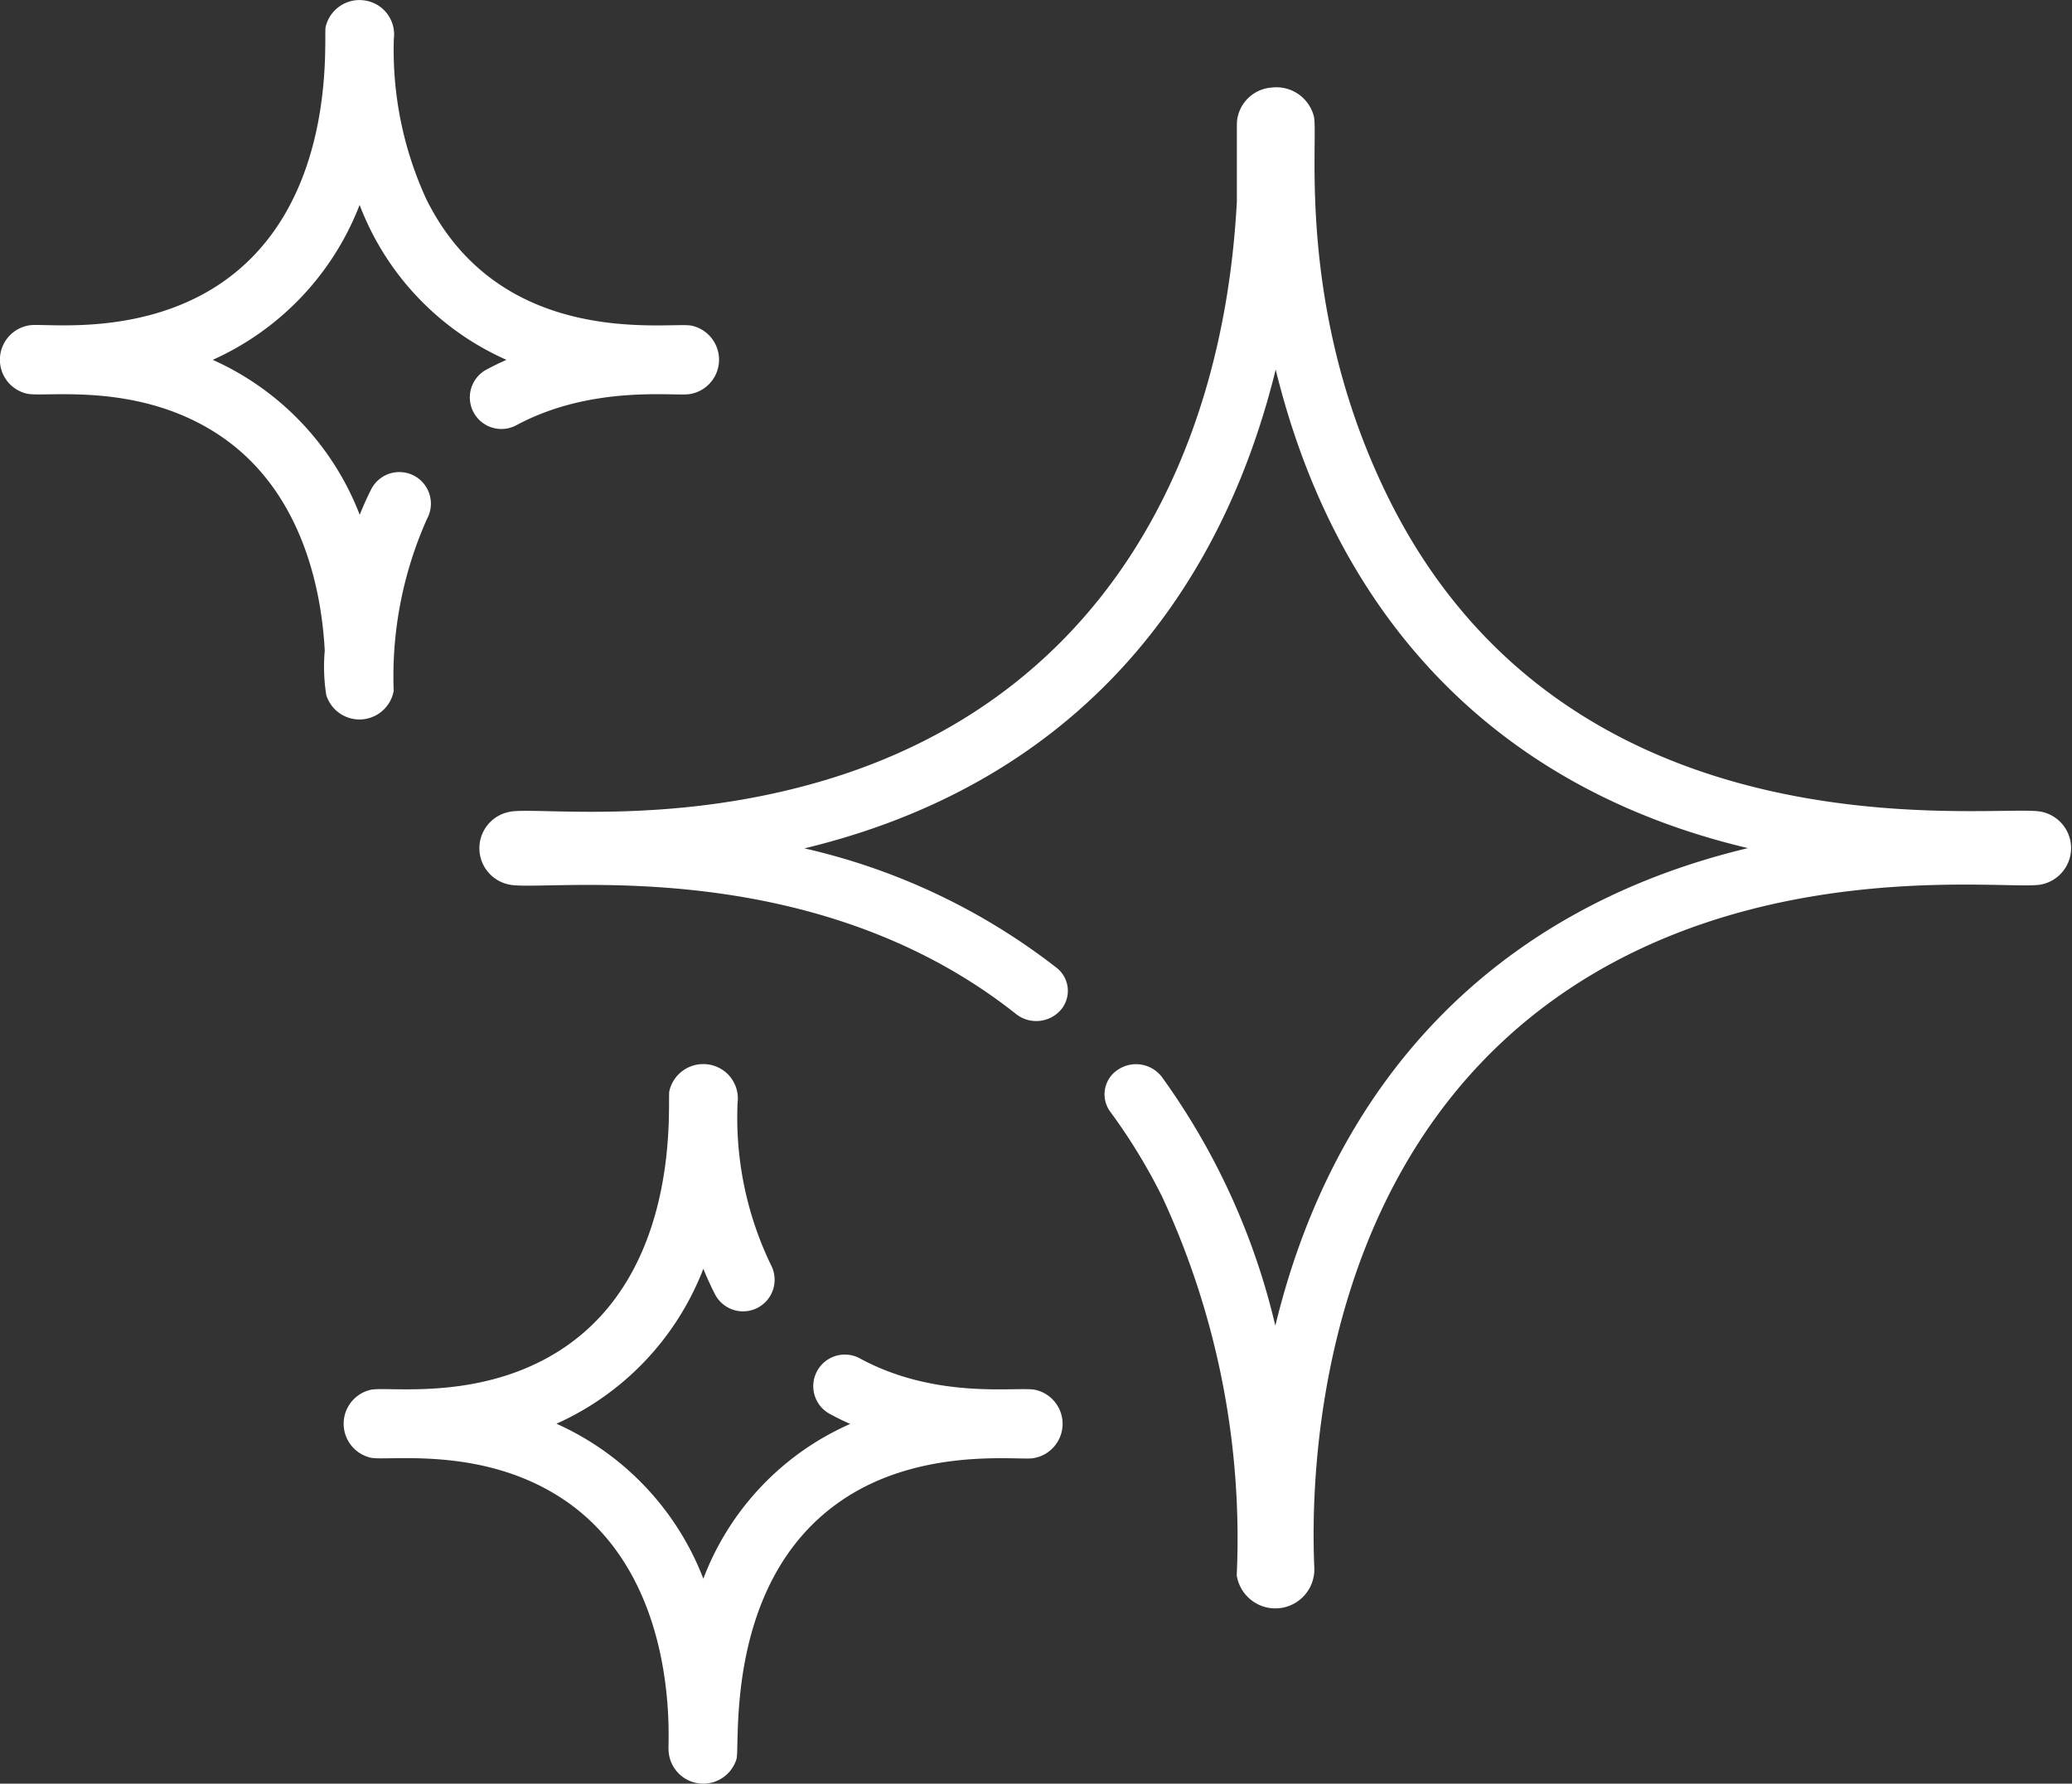
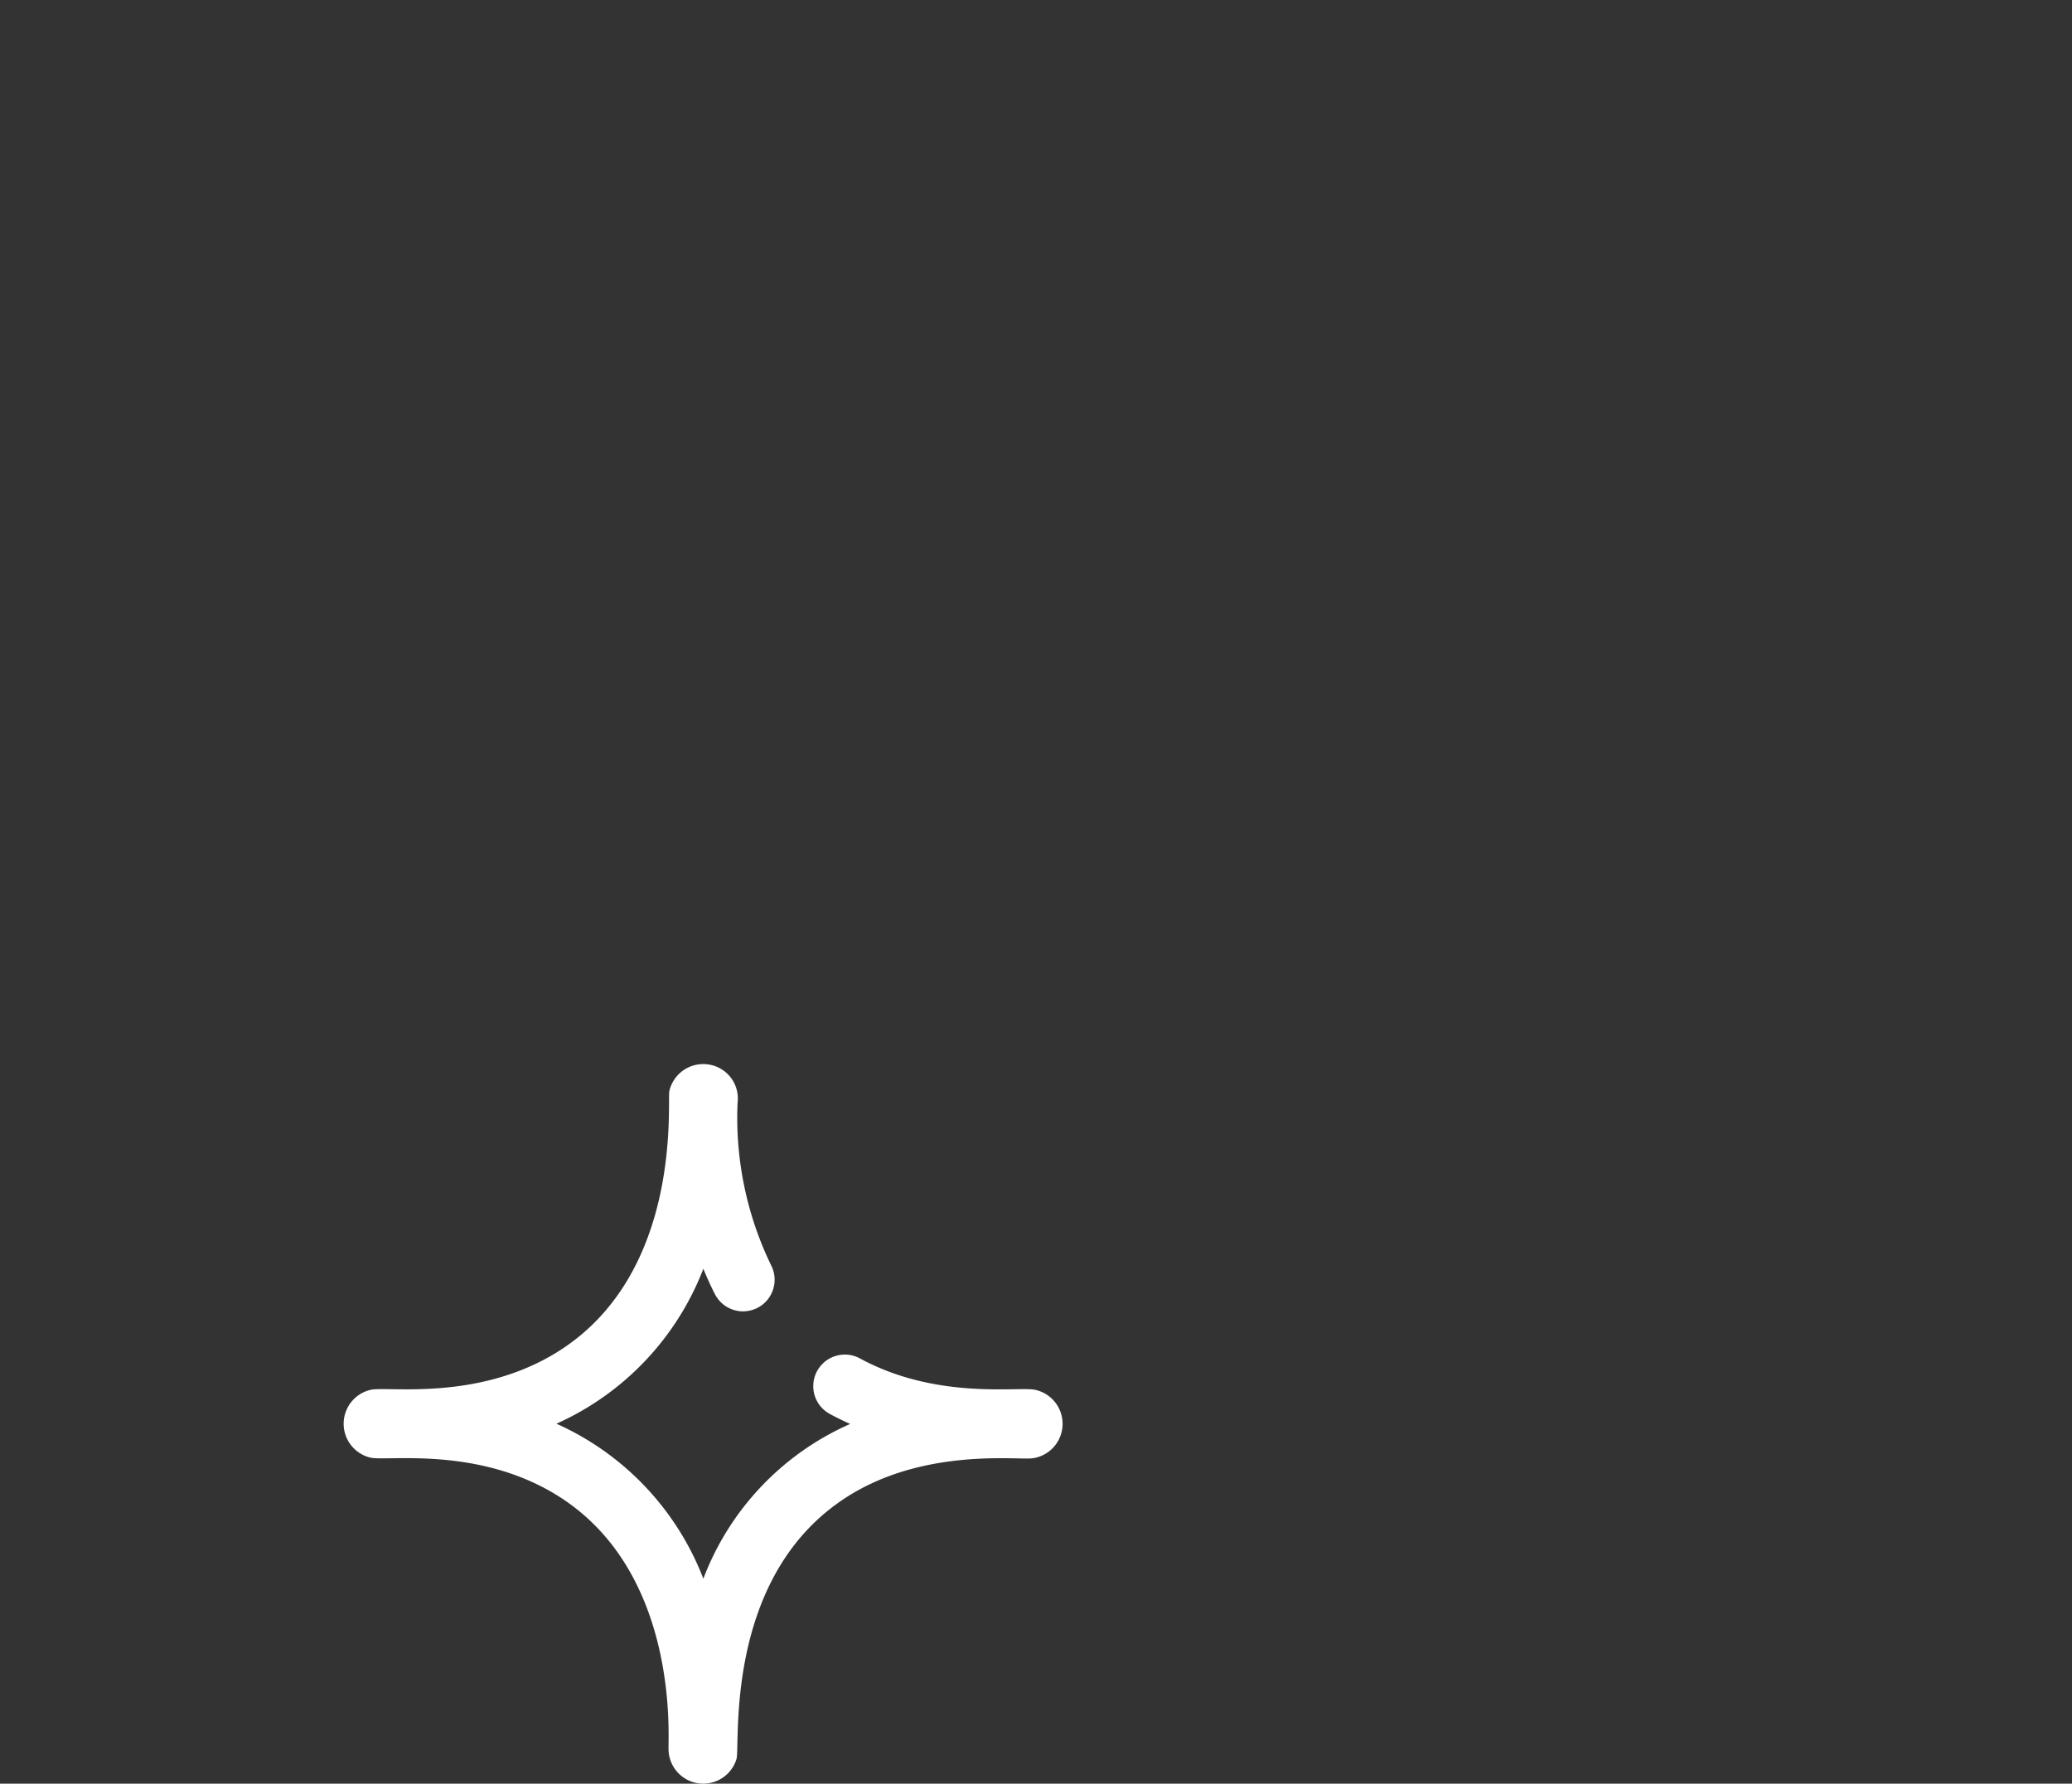
<svg xmlns="http://www.w3.org/2000/svg" width="75" height="64.548" viewBox="0 0 75 64.548">
  <rect x="0" y="0" width="75" height="64.548" fill="#333333" stroke="none" />
  <g id="_03" data-name="03" transform="translate(-1110 -1553)">
    <g id="shining" transform="translate(1110 1553)">
      <g id="组_9" data-name="组 9" transform="translate(12.438 38.51)">
        <g id="组_8" data-name="组 8">
          <path id="路径_88" data-name="路径 88" d="M111.674,317.19c-.622-.129-3.542.374-6.324-1.126a1.143,1.143,0,1,0-1.084,2.012q.356.192.713.349a9.989,9.989,0,0,0-5.315,5.6,10.136,10.136,0,0,0-5.317-5.608,10.143,10.143,0,0,0,5.317-5.607c.219.54.418.915.426.931a1.143,1.143,0,0,0,2.036-1.039,12.248,12.248,0,0,1-1.223-5.9,1.243,1.243,0,0,0-1.021-1.38,1.259,1.259,0,0,0-1.449.956c-.082.357.509,6.527-3.969,9.39-2.915,1.86-6.225,1.282-6.842,1.422a1.26,1.26,0,0,0,0,2.456c.609.137,3.984-.439,6.9,1.459,4.331,2.822,3.853,8.828,3.882,9.1a1.257,1.257,0,0,0,2.458.351c.15-.468-.482-6.426,3.794-9.354,2.817-1.93,6.308-1.465,6.916-1.533A1.259,1.259,0,0,0,111.674,317.19Z" transform="translate(-86.643 -305.405)" fill="#fff" />
        </g>
      </g>
      <g id="组_11" data-name="组 11" transform="translate(17.356 3.156)">
        <g id="组_10" data-name="组 10">
-           <path id="路径_89" data-name="路径 89" d="M190.022,82.6c-2.089-.222-16.98,1.777-23.488-11.276-3.421-6.866-2.544-13.09-2.73-13.871a1.4,1.4,0,0,0-1.527-1.042,1.357,1.357,0,0,0-1.26,1.285v2.832c-.516,9.737-5.155,18.026-14.9,20.944-5.625,1.686-10.508.958-11.42,1.148a1.34,1.34,0,0,0,.016,2.639c1.275.257,10.866-1.227,18.314,4.681a1.18,1.18,0,0,0,1.609-.142,1.059,1.059,0,0,0-.149-1.537,23.242,23.242,0,0,0-9.124-4.318c9.228-2.22,14.891-8.512,17.059-17.326,2.15,8.76,7.767,15.108,17.094,17.317-9.234,2.207-14.976,8.494-17.107,17.283a25.179,25.179,0,0,0-4.106-9,1.177,1.177,0,0,0-1.593-.263,1.061,1.061,0,0,0-.275,1.521,20.828,20.828,0,0,1,1.877,3.074,29.36,29.36,0,0,1,2.7,13.7,1.413,1.413,0,0,0,2.807-.3c-.157-3.619.137-15.881,10.5-21.7,7-3.922,14.778-2.776,15.817-3A1.342,1.342,0,0,0,190.022,82.6Z" transform="translate(-133.602 -56.398)" fill="#fff" />
-         </g>
+           </g>
      </g>
      <g id="组_13" data-name="组 13" transform="translate(0 0)">
        <g id="组_12" data-name="组 12">
-           <path id="路径_90" data-name="路径 90" d="M25.031,47.463c-.774-.16-6.874.92-9.6-4.578a12.9,12.9,0,0,1-1.175-5.806A1.242,1.242,0,0,0,13.235,35.7a1.258,1.258,0,0,0-1.449.958c-.081.355.509,6.526-3.968,9.389C5,47.841,1.722,47.377,1.1,47.446a1.26,1.26,0,0,0-.127,2.478c.664.15,3.968-.45,6.9,1.459,3.125,2.036,3.774,5.775,3.882,7.842a6.589,6.589,0,0,0,.055,1.607,1.259,1.259,0,0,0,2.44-.151,13.968,13.968,0,0,1,1.212-6.237,1.143,1.143,0,1,0-2.041-1.028q-.217.431-.4.892A10.137,10.137,0,0,0,7.7,48.7a10.145,10.145,0,0,0,5.317-5.607A10.032,10.032,0,0,0,18.332,48.7q-.374.165-.746.365a1.143,1.143,0,0,0,1.088,2.01c2.7-1.459,5.644-1.062,6.252-1.13A1.26,1.26,0,0,0,25.031,47.463Z" transform="translate(0 -35.678)" fill="#fff" />
-         </g>
+           </g>
      </g>
    </g>
  </g>
</svg>